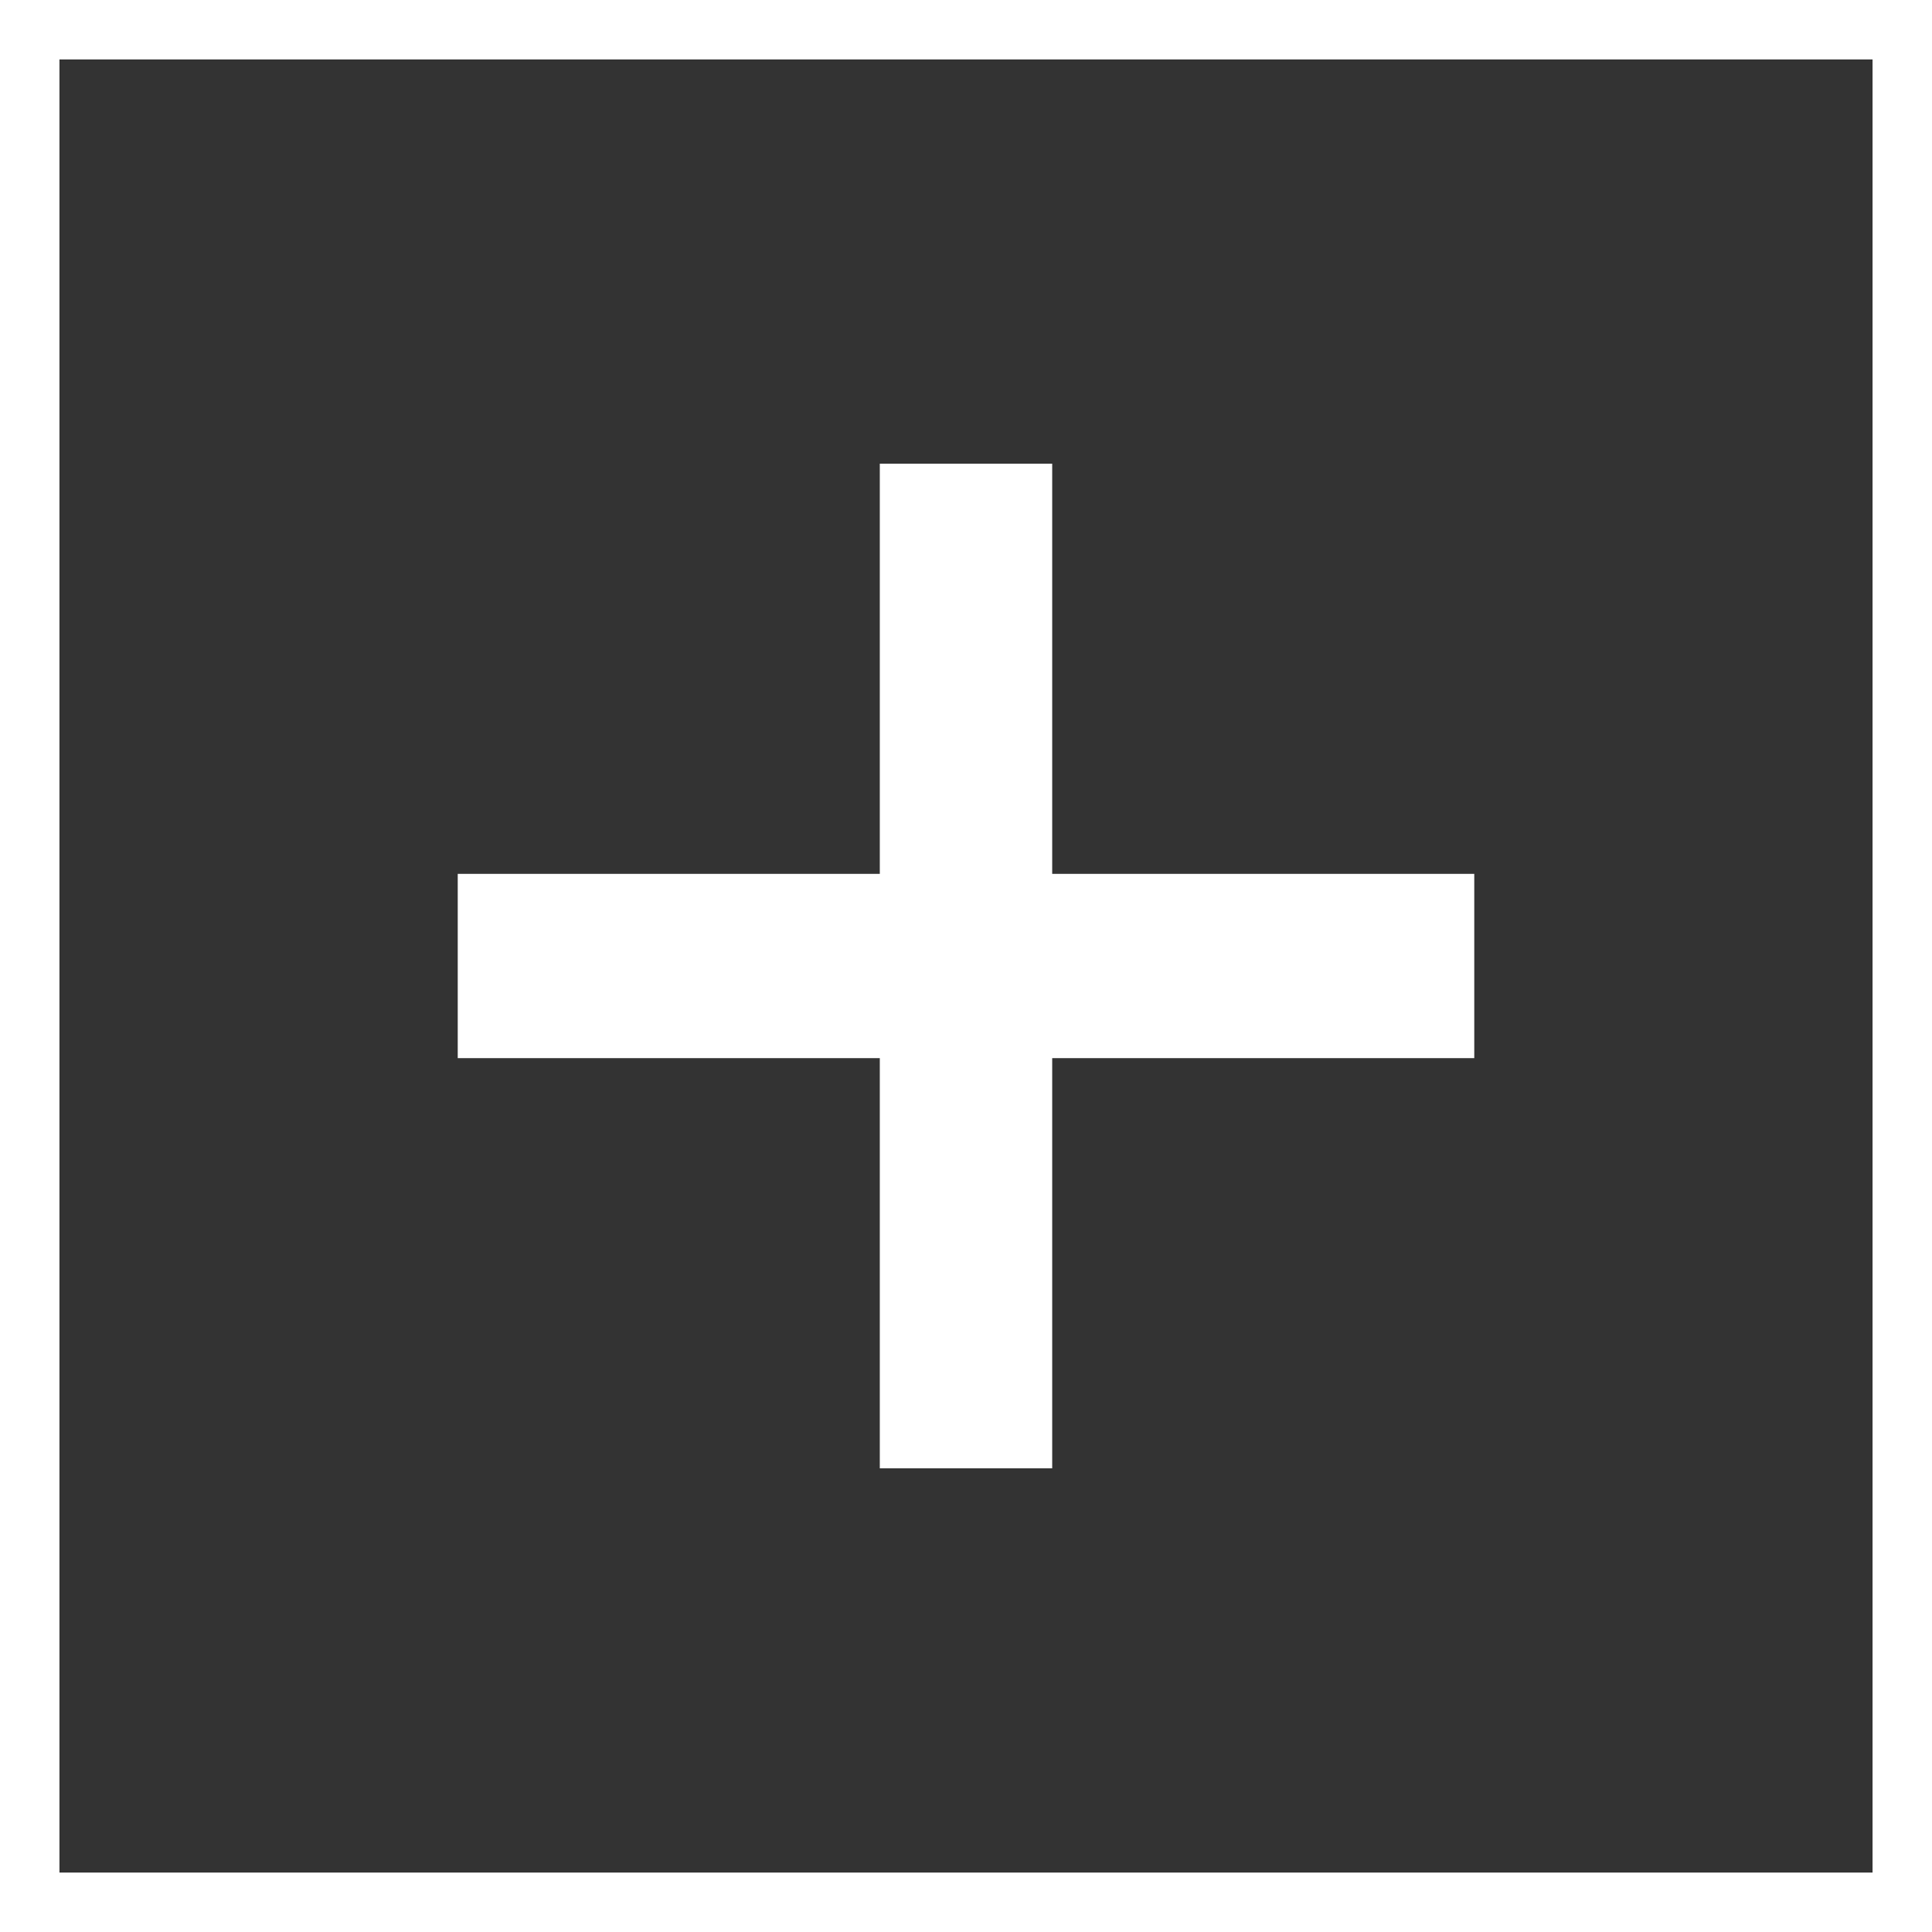
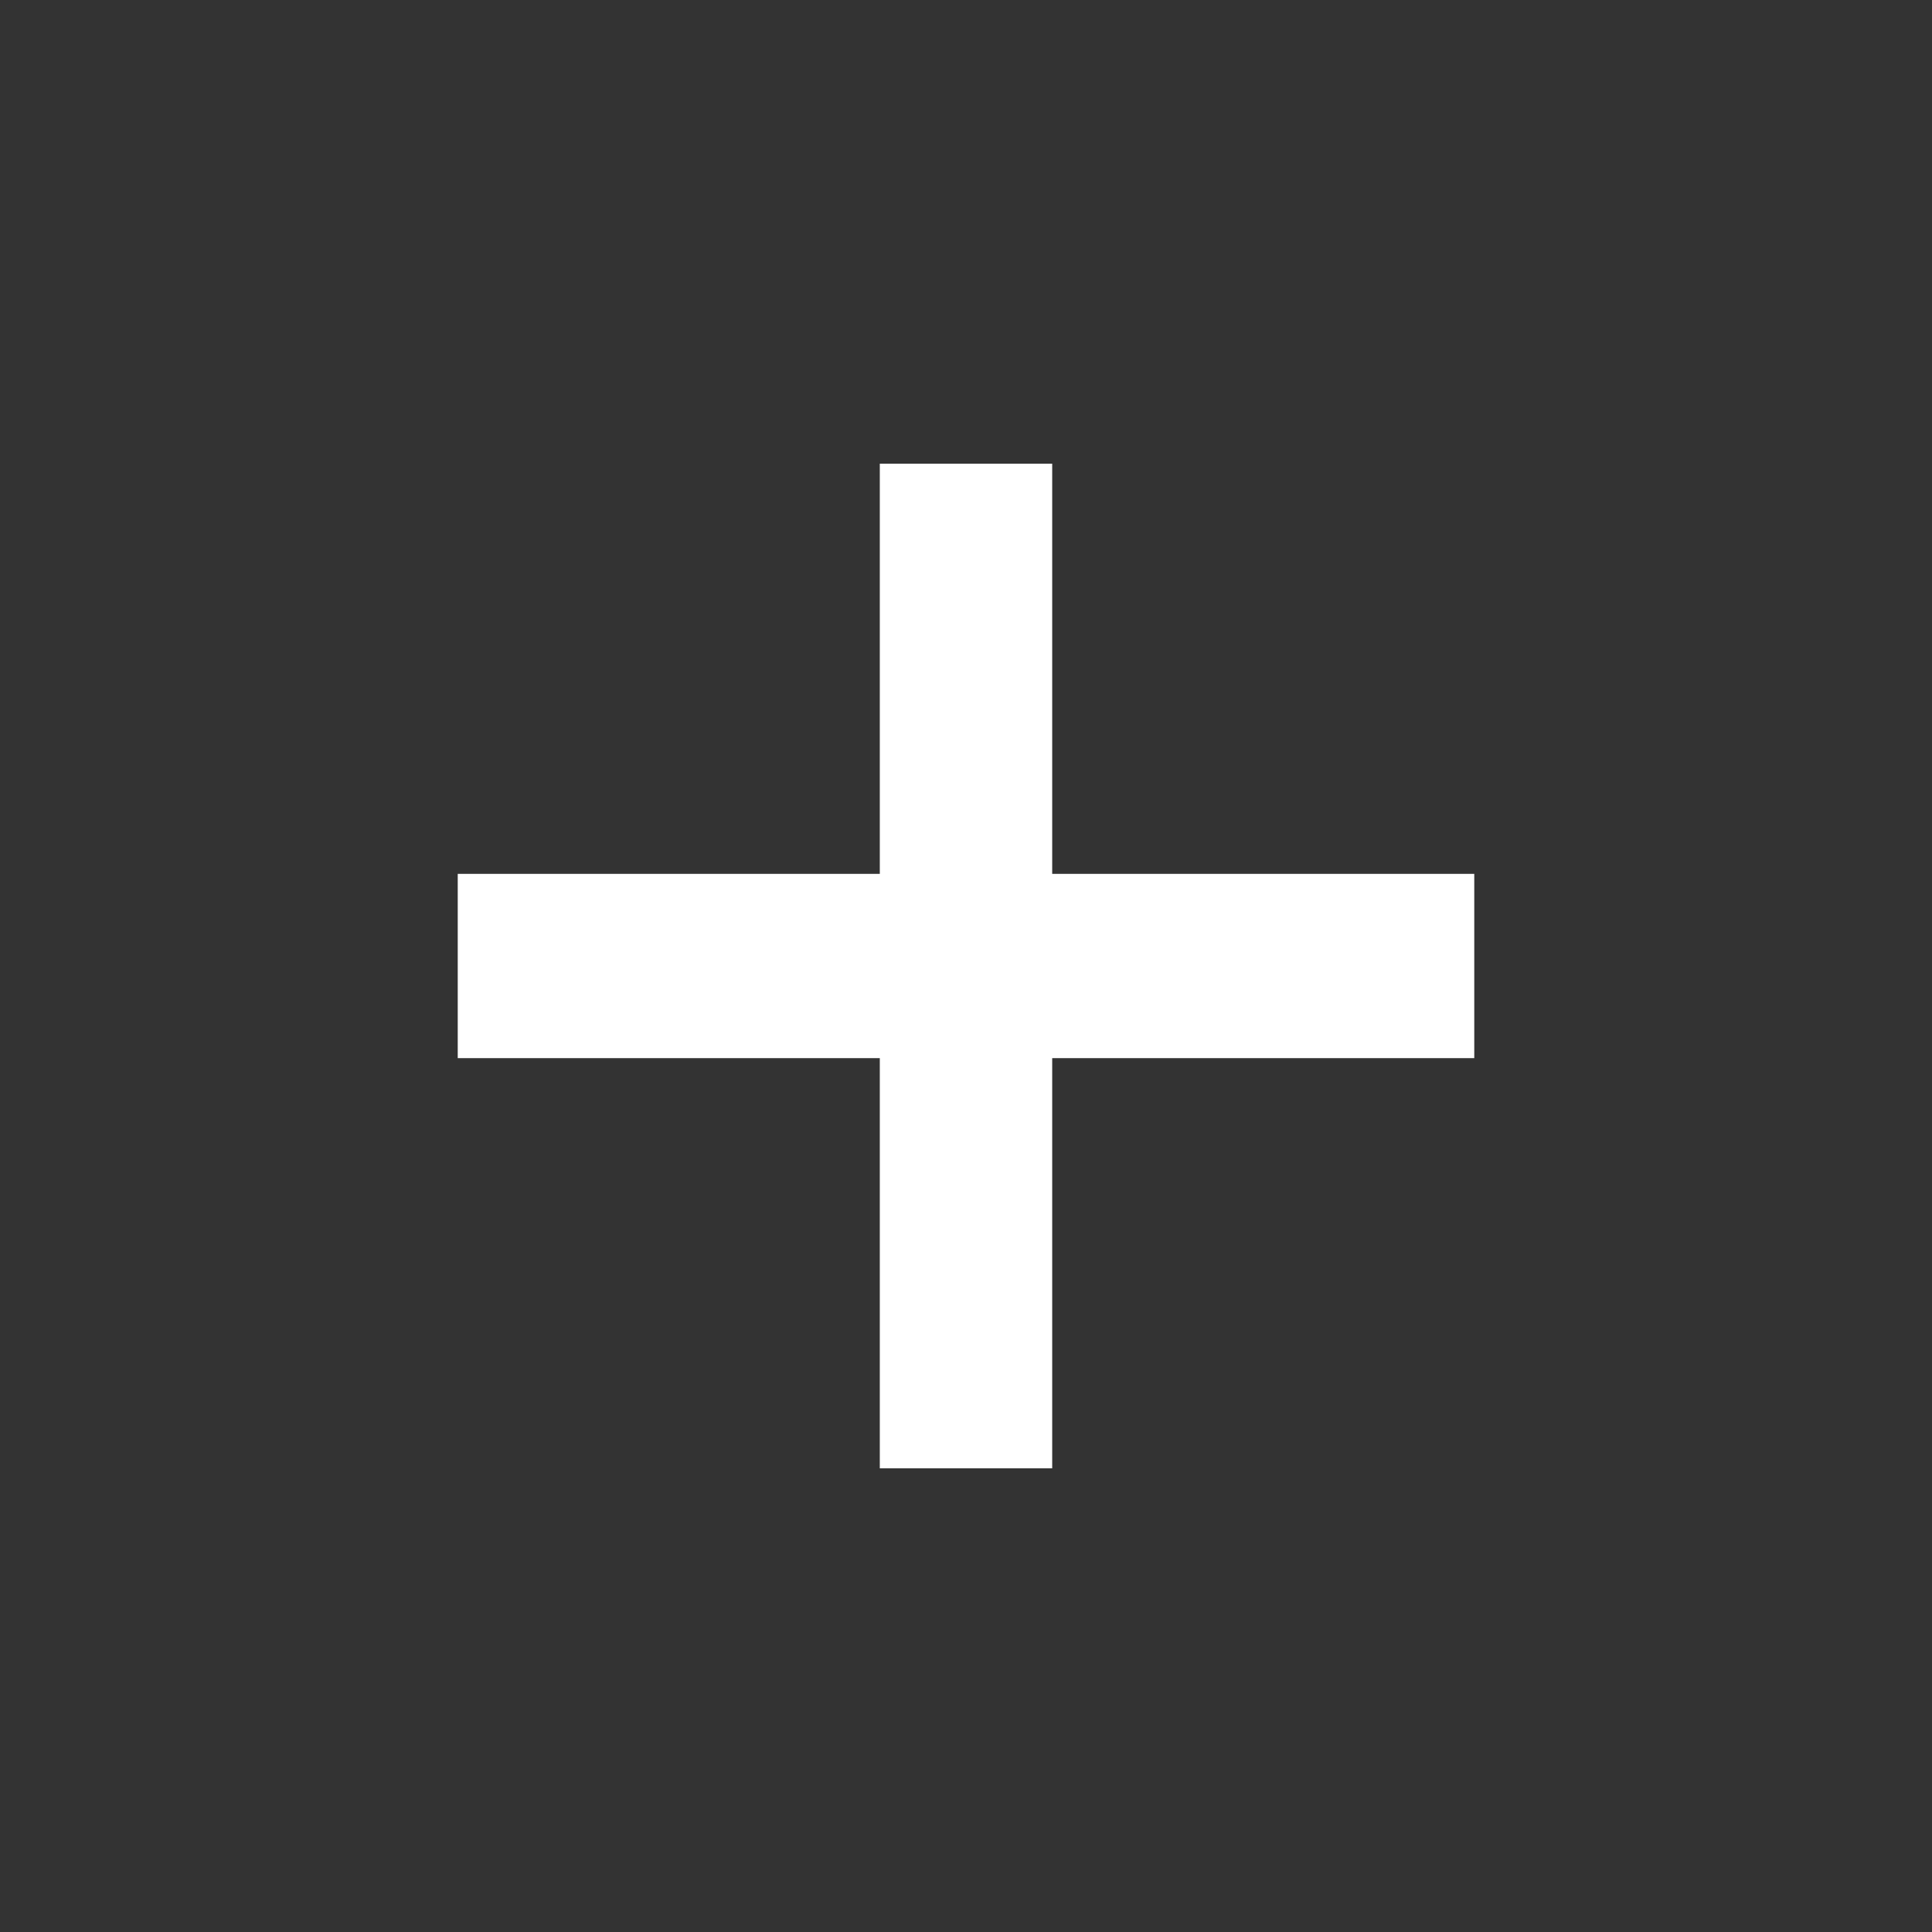
<svg xmlns="http://www.w3.org/2000/svg" version="1.1" id="Capa_1" x="0px" y="0px" viewBox="0 0 32.5 32.5" style="enable-background:new 0 0 32.5 32.5;" xml:space="preserve">
  <rect x="0" y="0" width="32.5" height="32.5" fill="#333333" stroke="none" />
  <style type="text/css">
	.st0{fill:none;stroke:#FFFFFF;stroke-miterlimit:10;}
	.st1{fill:#FFFFFF;}
</style>
  <g>
-     <rect x="0.5" y="0.5" class="st0" width="31.5" height="31.5" />
    <g>
      <path class="st1" d="M24.8,14.7v3.1h-7.1v6.9h-2.9v-6.9H7.7v-3.1h7.1V7.8h2.9v6.9H24.8z" />
    </g>
  </g>
</svg>